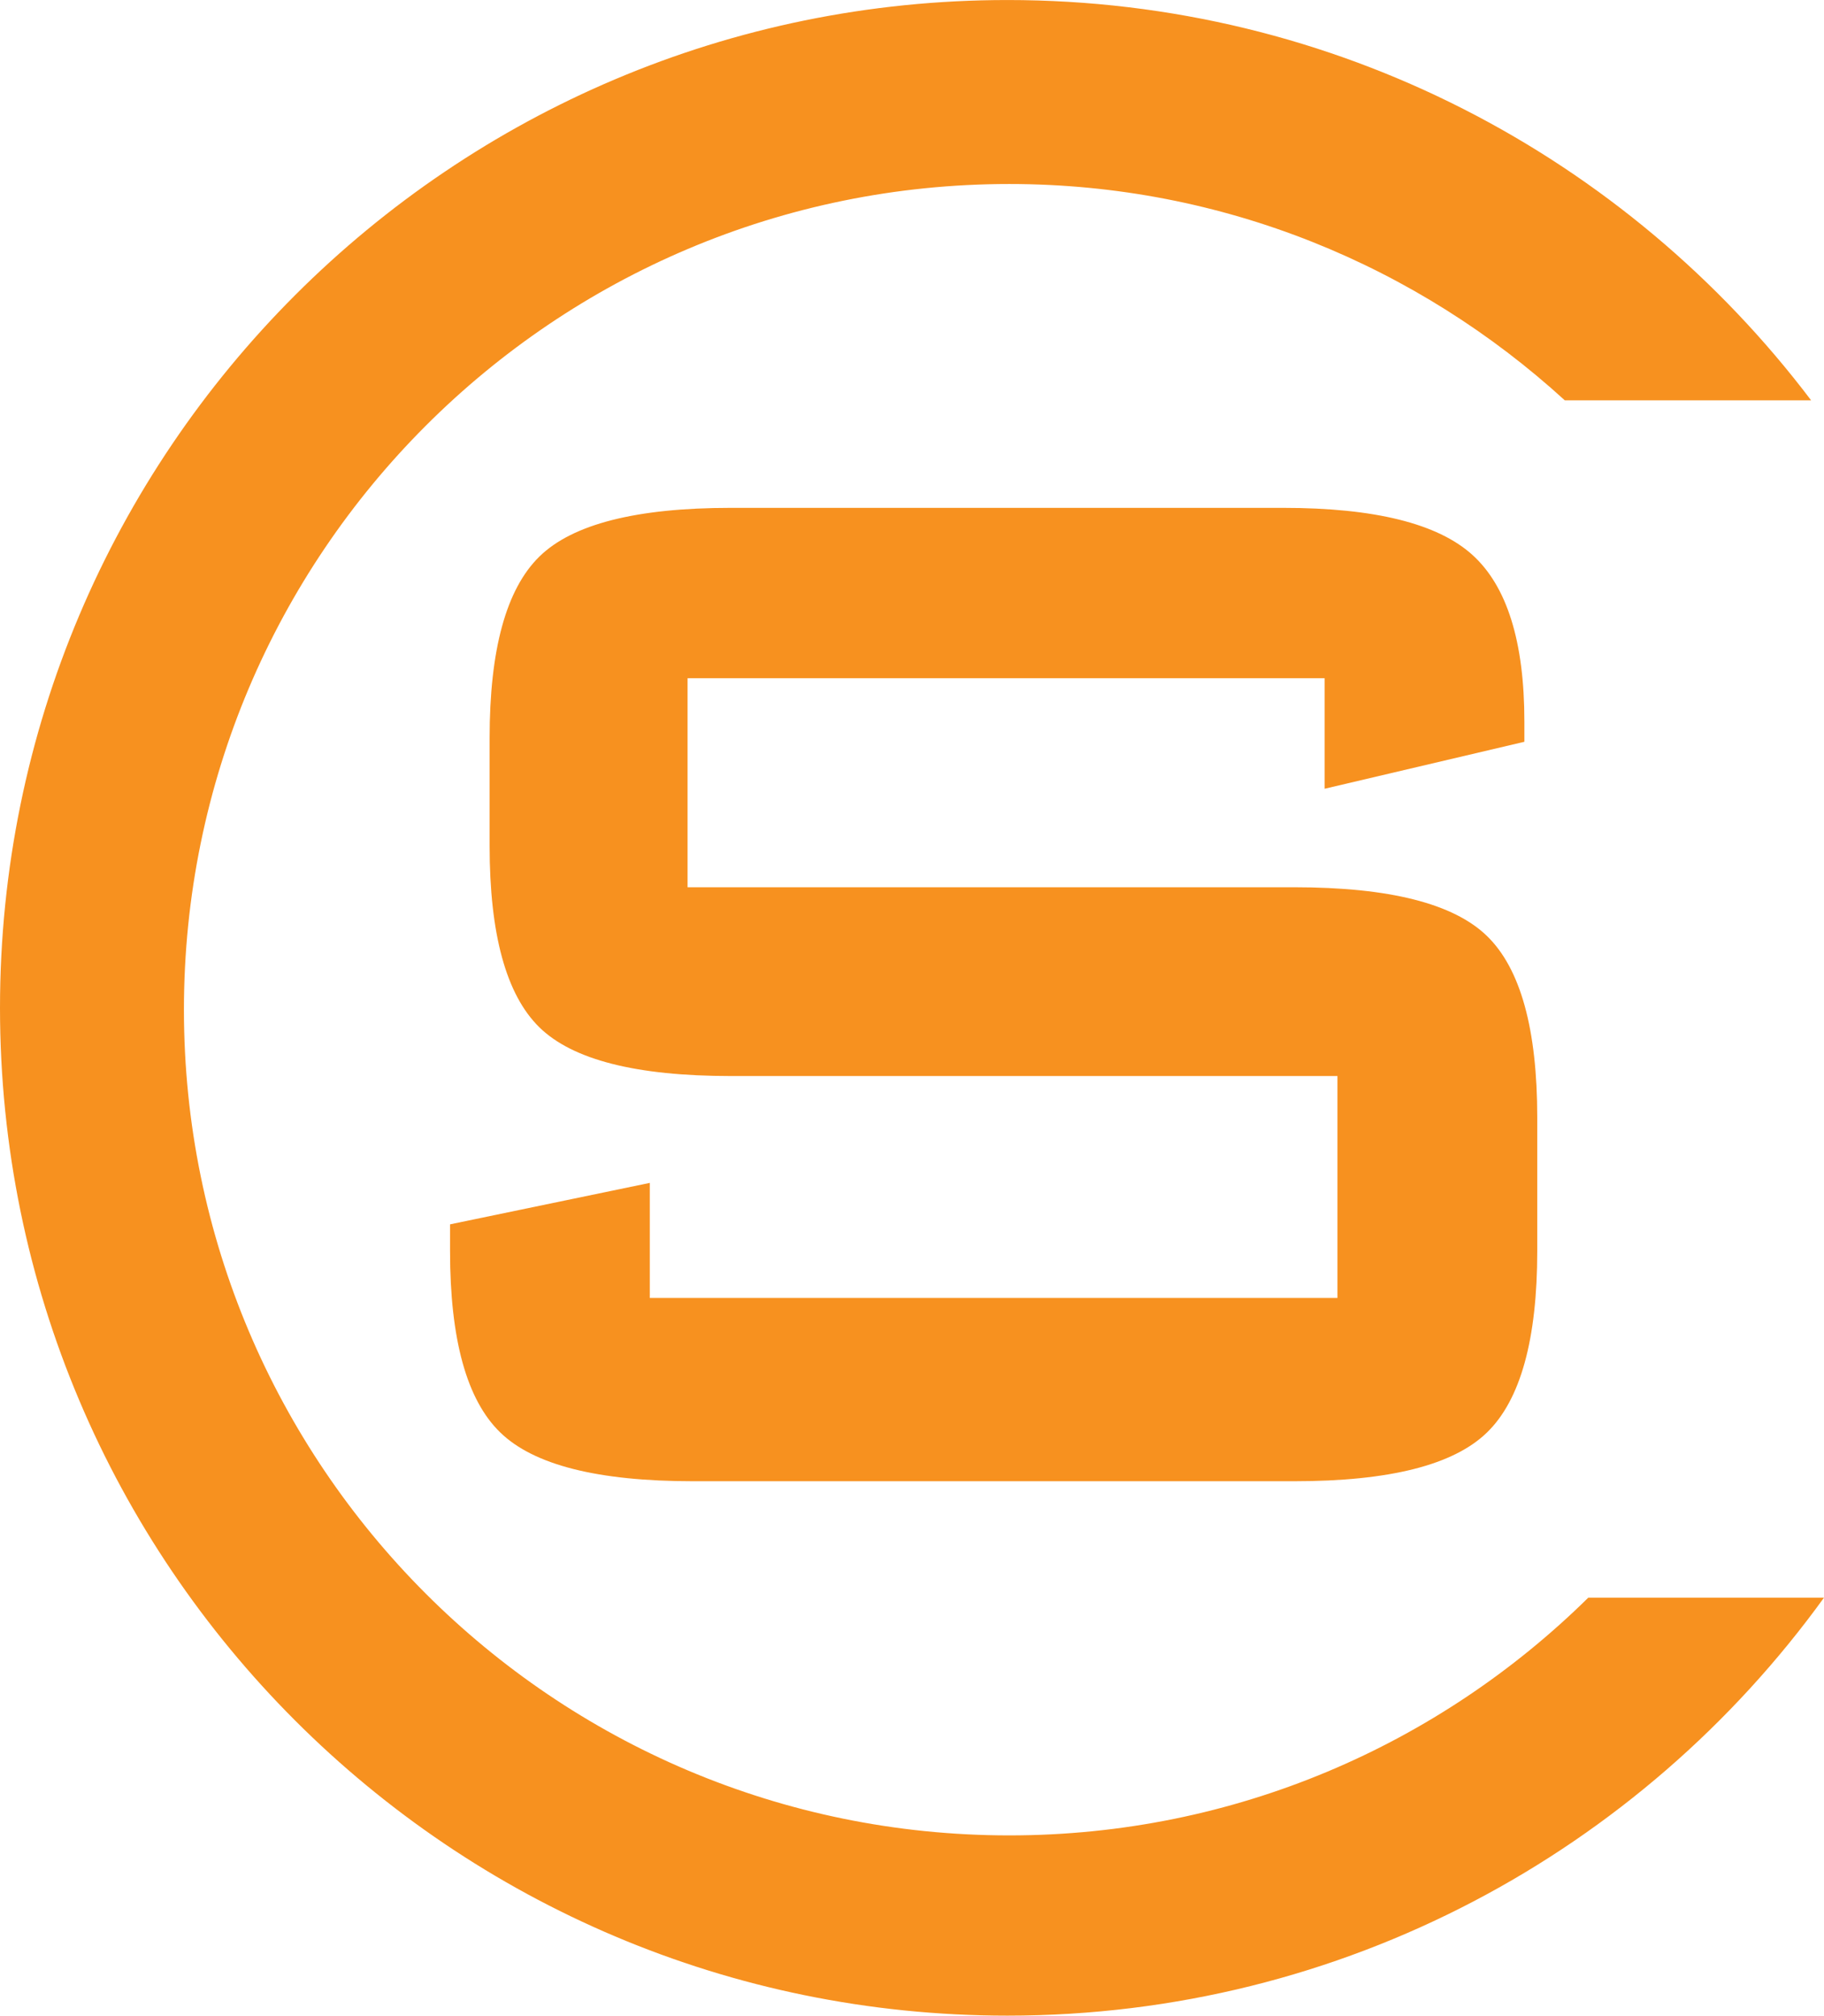
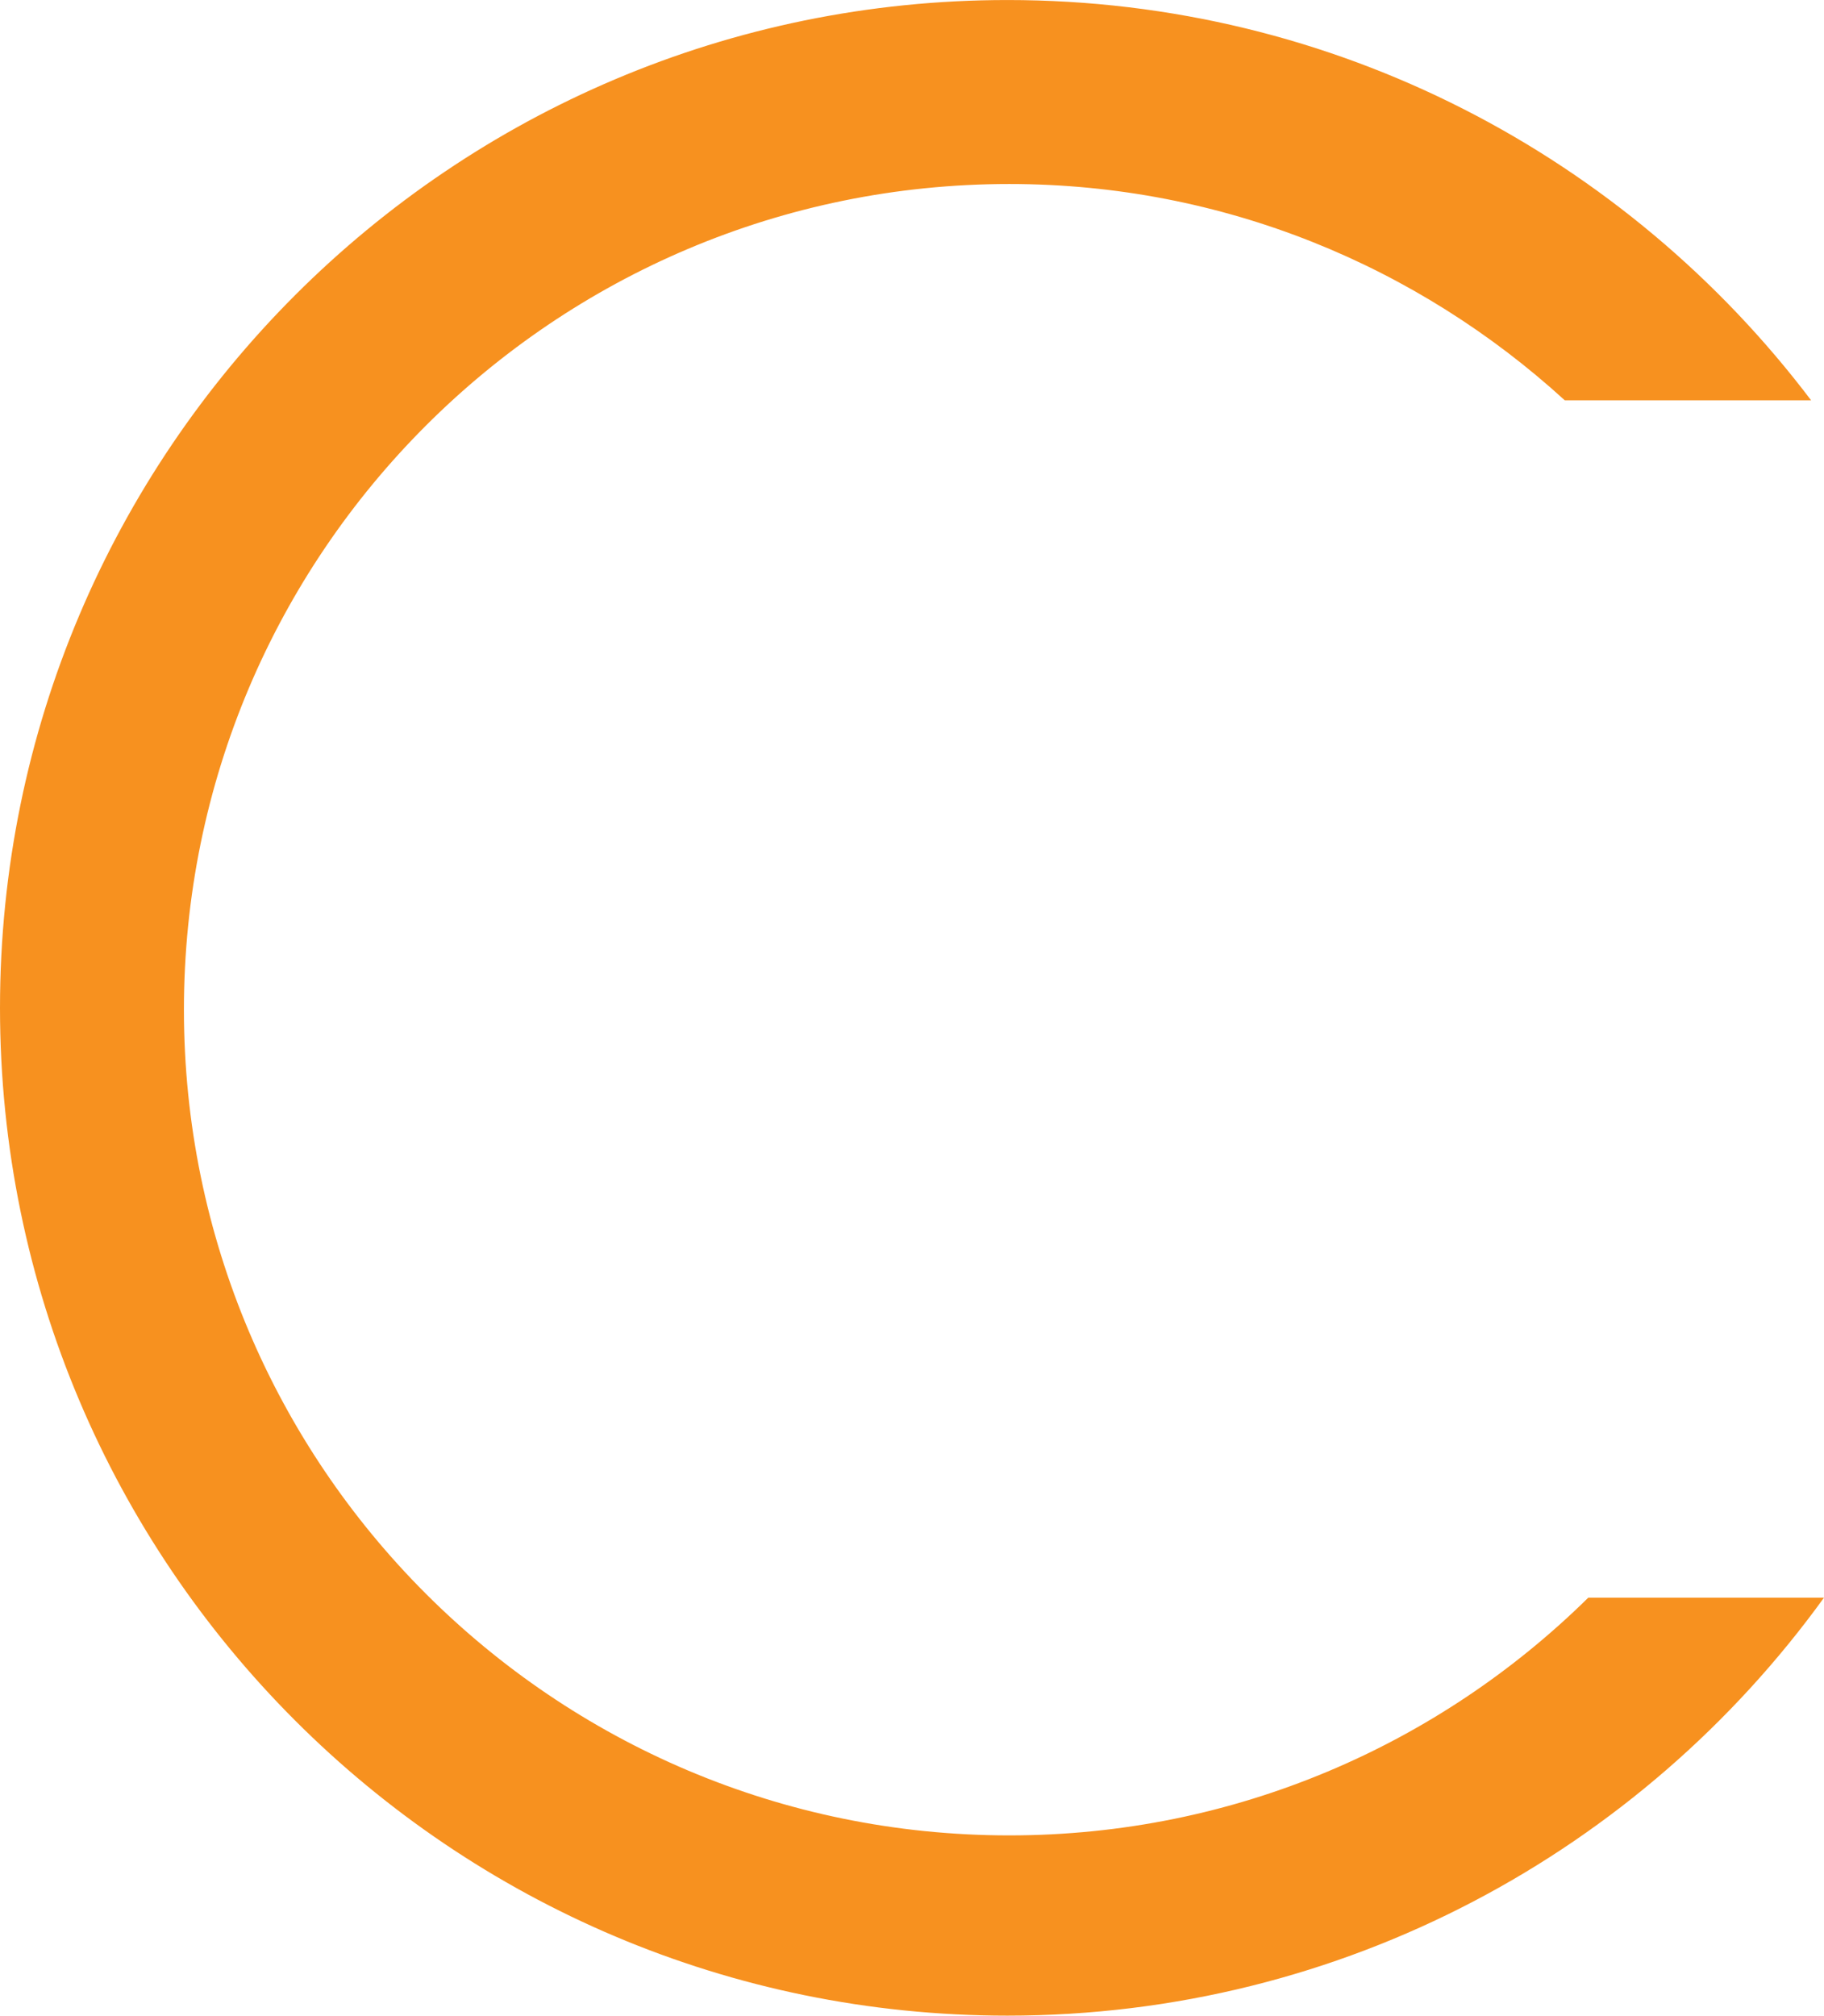
<svg xmlns="http://www.w3.org/2000/svg" xmlns:ns1="http://www.inkscape.org/namespaces/inkscape" xmlns:ns2="http://sodipodi.sourceforge.net/DTD/sodipodi-0.dtd" width="17.587mm" height="19.427mm" viewBox="0 0 62.318 68.836" id="svg4364" version="1.1" ns1:version="0.91 r13725" ns2:docname="s-icon.svg">
  <defs id="defs4366" />
  <ns2:namedview id="base" pagecolor="#ffffff" bordercolor="#666666" borderopacity="1.0" ns1:pageopacity="0.0" ns1:pageshadow="2" ns1:zoom="0.85722656" ns1:cx="-51.713198" ns1:cy="3.8052253" ns1:document-units="px" ns1:current-layer="layer1" showgrid="false" fit-margin-top="0" fit-margin-left="0" fit-margin-right="0" fit-margin-bottom="0" ns1:window-width="1311" ns1:window-height="744" ns1:window-x="55" ns1:window-y="24" ns1:window-maximized="1" />
  <g ns1:label="Layer 1" ns1:groupmode="layer" id="layer1" transform="translate(-204.485,-467.331)">
-     <path ns1:connector-curvature="0" id="path22" style="fill:#f7911f;fill-opacity:1;fill-rule:nonzero;stroke:none" d="m 249.741,490.492 -21.765,0 0,7.139 20.726,0 c 3.251,0 5.446,0.555 6.589,1.667 1.143,1.111 1.715,3.176 1.715,6.196 l 0,4.56 c 0,3.019 -0.573,5.086 -1.715,6.195 -1.143,1.114 -3.337,1.667 -6.589,1.667 l -20.538,0 c -3.25,0 -5.446,-0.554 -6.589,-1.667 -1.144,-1.109 -1.714,-3.176 -1.714,-6.195 l 0,-0.911 6.825,-1.416 0,3.931 23.494,0 0,-7.58 -20.726,0 c -3.229,0 -5.411,-0.555 -6.543,-1.666 -1.133,-1.111 -1.698,-3.178 -1.698,-6.196 l 0,-3.68 c 0,-3.02 0.565,-5.085 1.698,-6.196 1.131,-1.11 3.314,-1.666 6.543,-1.666 l 18.87,0 c 3.124,0 5.279,0.535 6.464,1.604 1.184,1.069 1.778,2.966 1.778,5.692 l 0,0.693 -6.825,1.604 0,-3.774 z" />
    <path ns1:connector-curvature="0" id="path26" style="fill:#f7911f;fill-opacity:1;fill-rule:nonzero;stroke:none" d="m 258.75,521.892 c -5.09,5.016 -12.071,8.119 -19.782,8.119 -15.574,0 -28.199,-12.625 -28.199,-28.198 0,-15.574 12.625,-28.199 28.199,-28.199 7.319,0 13.966,2.812 18.979,7.388 l 8.416,0 c -6.284,-8.304 -16.242,-13.671 -27.459,-13.671 -19.009,0 -34.419,15.409 -34.419,34.419 0,19.009 15.41,34.417 34.419,34.417 11.485,0 21.648,-5.63 27.899,-14.275 l -8.053,0 z" />
  </g>
</svg>